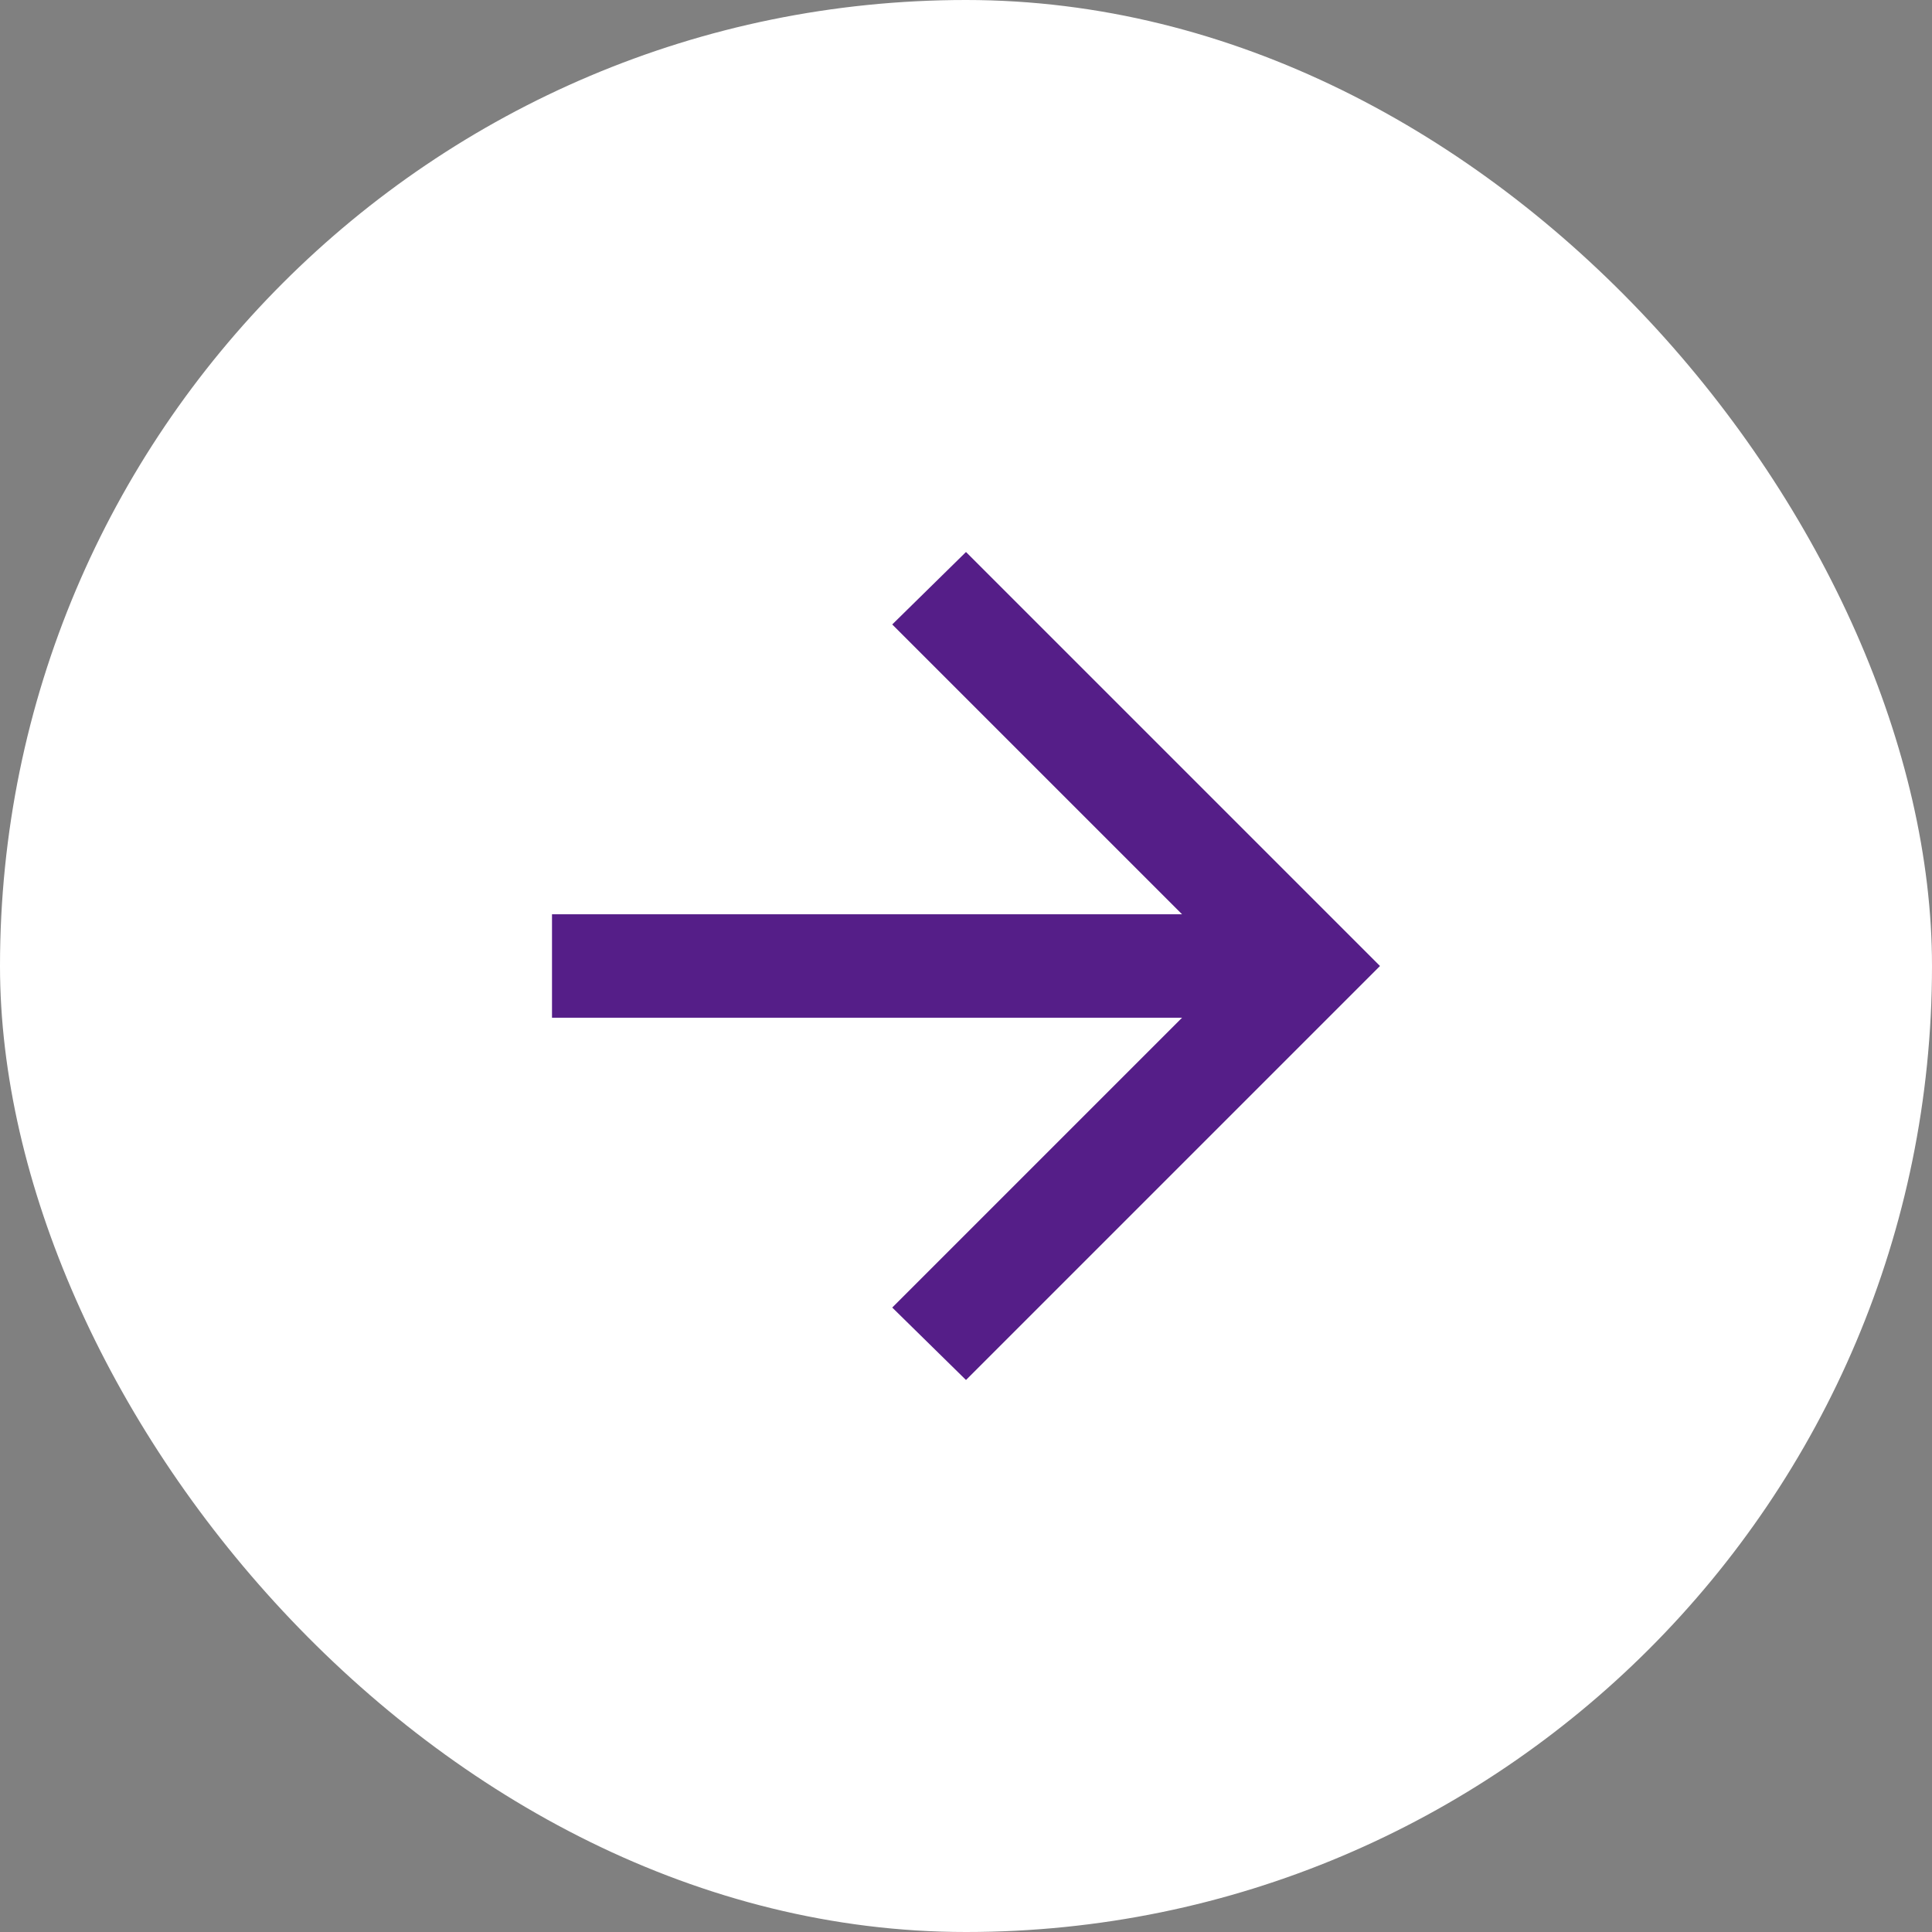
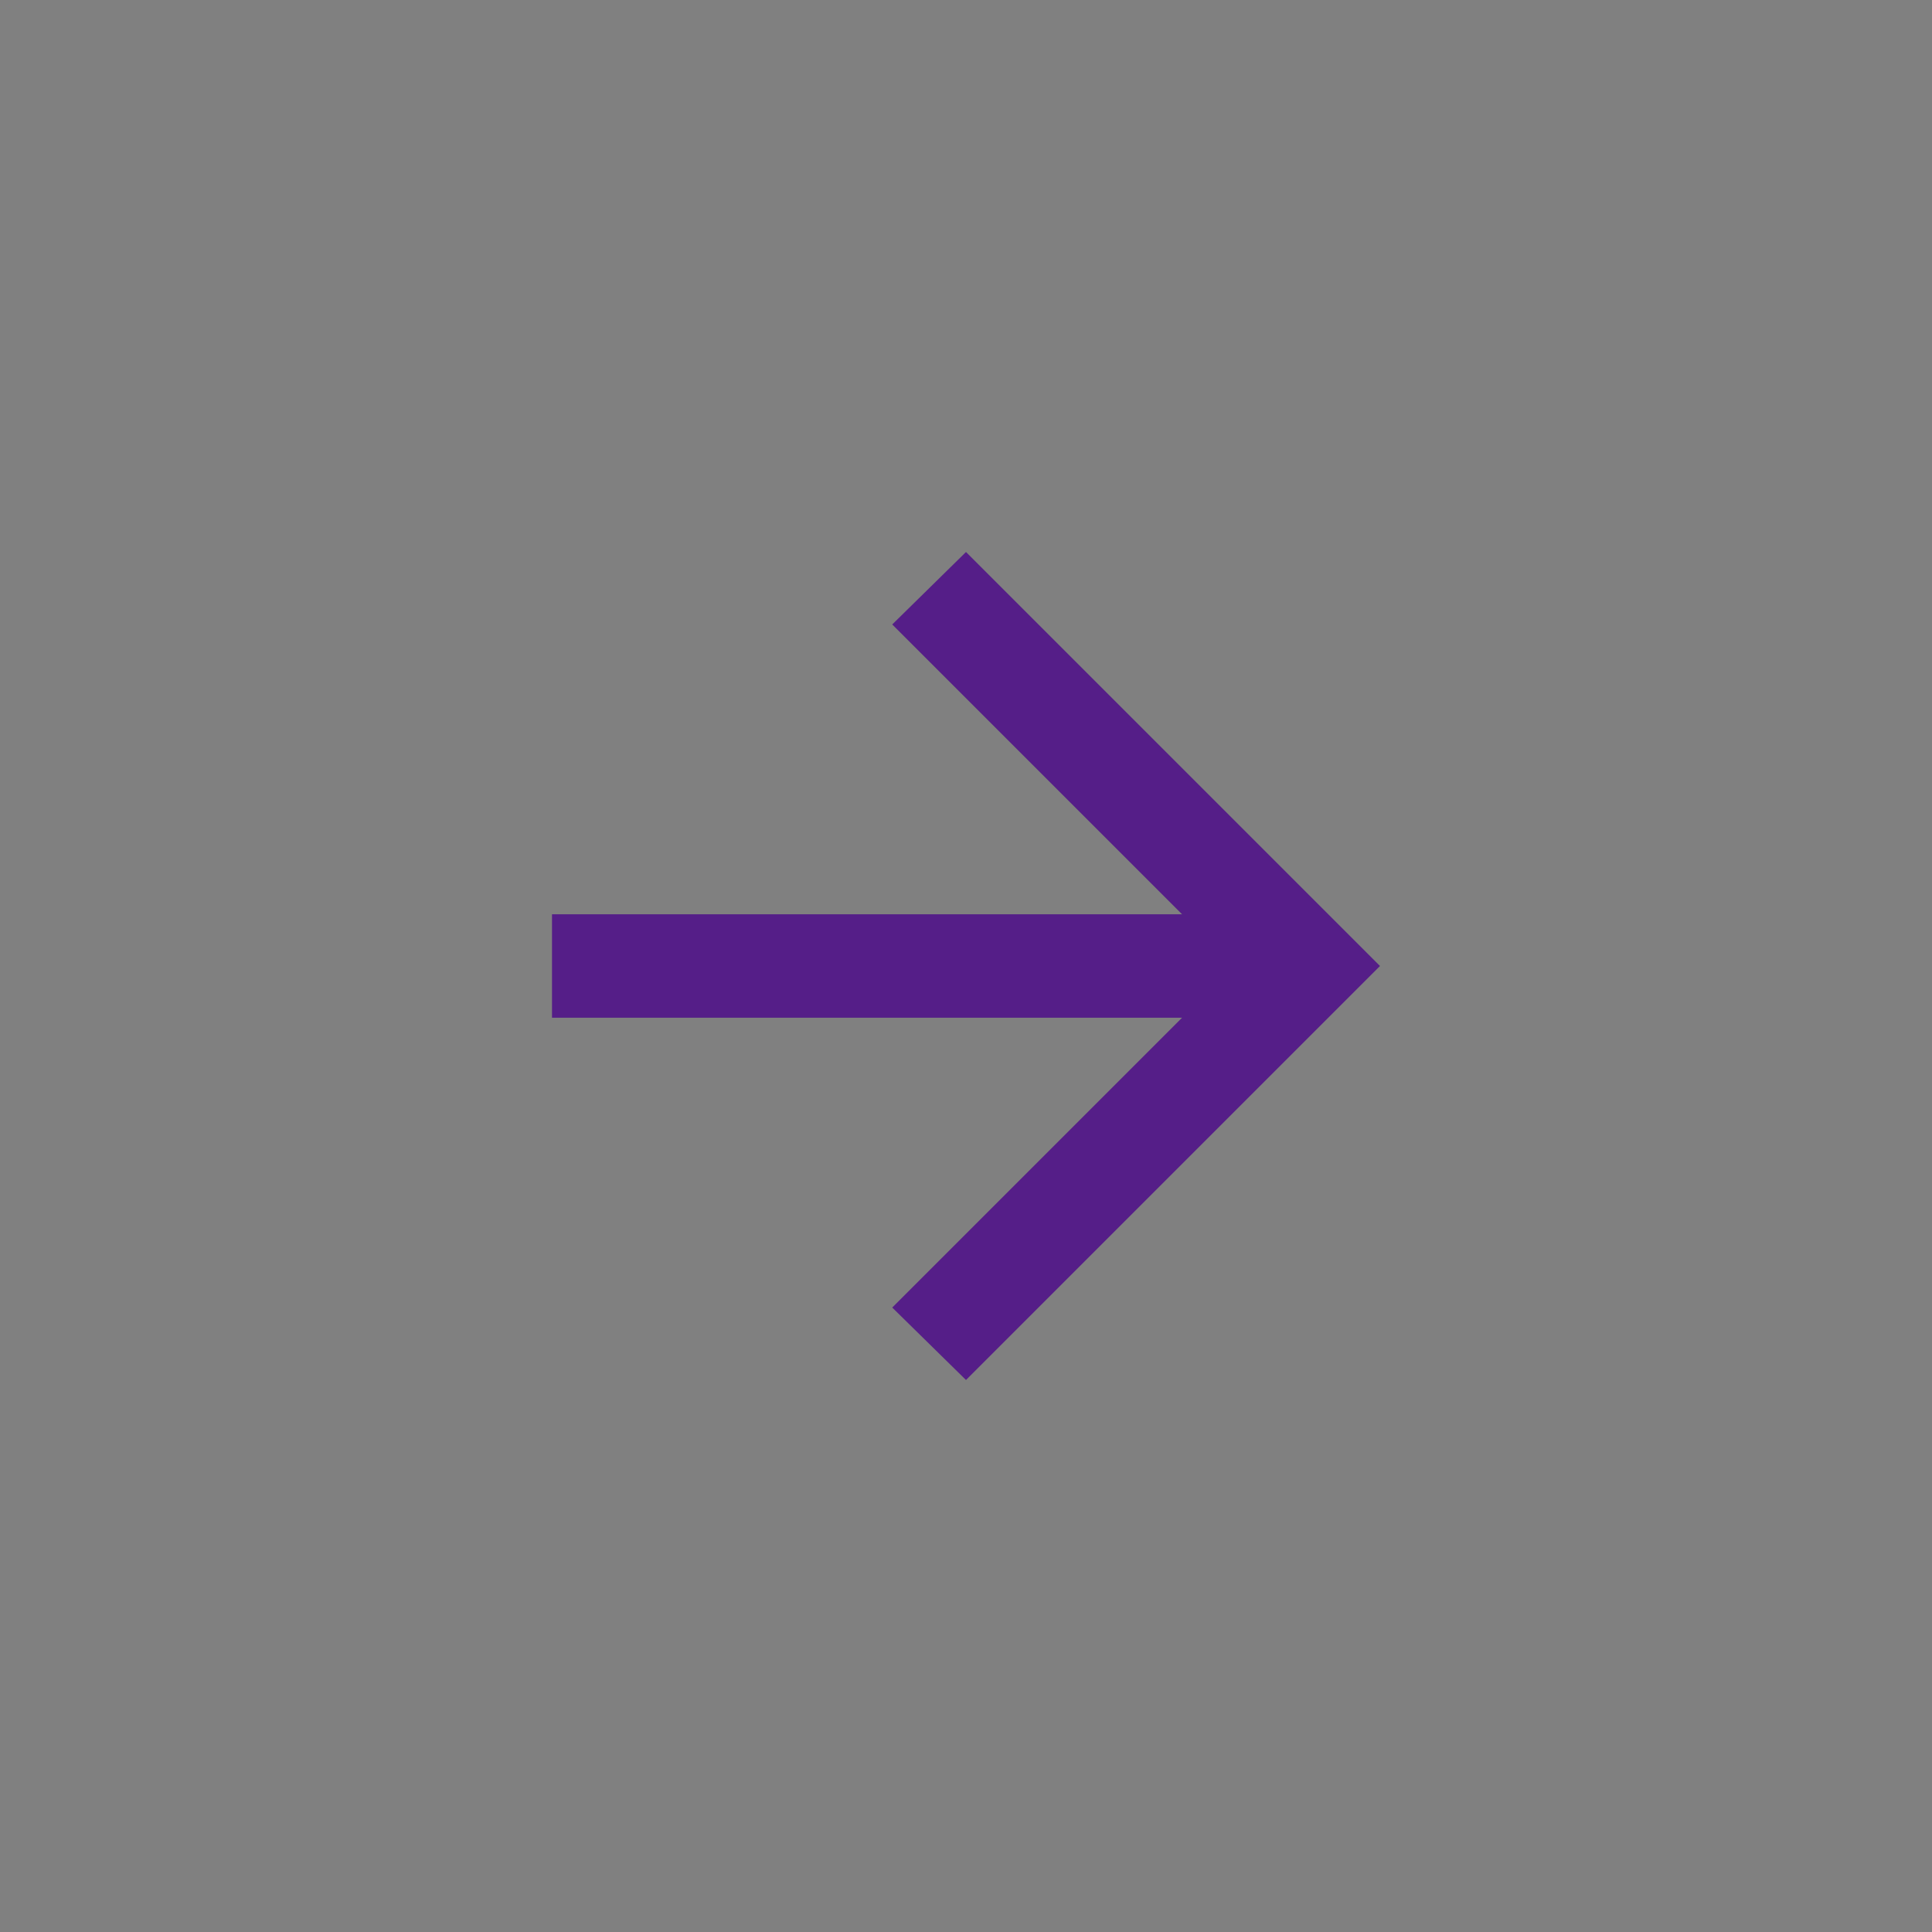
<svg xmlns="http://www.w3.org/2000/svg" width="28" height="28" viewBox="0 0 28 28" fill="none">
  <rect x="0" y="0" width="28" height="28" fill="#808080" stroke="none" />
-   <rect width="28" height="28" rx="14" fill="white" />
-   <path d="M17.131 13.25L12.931 9.05L14 8L20 14L14 20L12.931 18.95L17.131 14.75L8 14.75L8 13.25L17.131 13.25Z" fill="#551E88" />
+   <path d="M17.131 13.25L12.931 9.05L14 8L20 14L14 20L12.931 18.95L17.131 14.75L8 14.75L8 13.25L17.131 13.25" fill="#551E88" />
</svg>